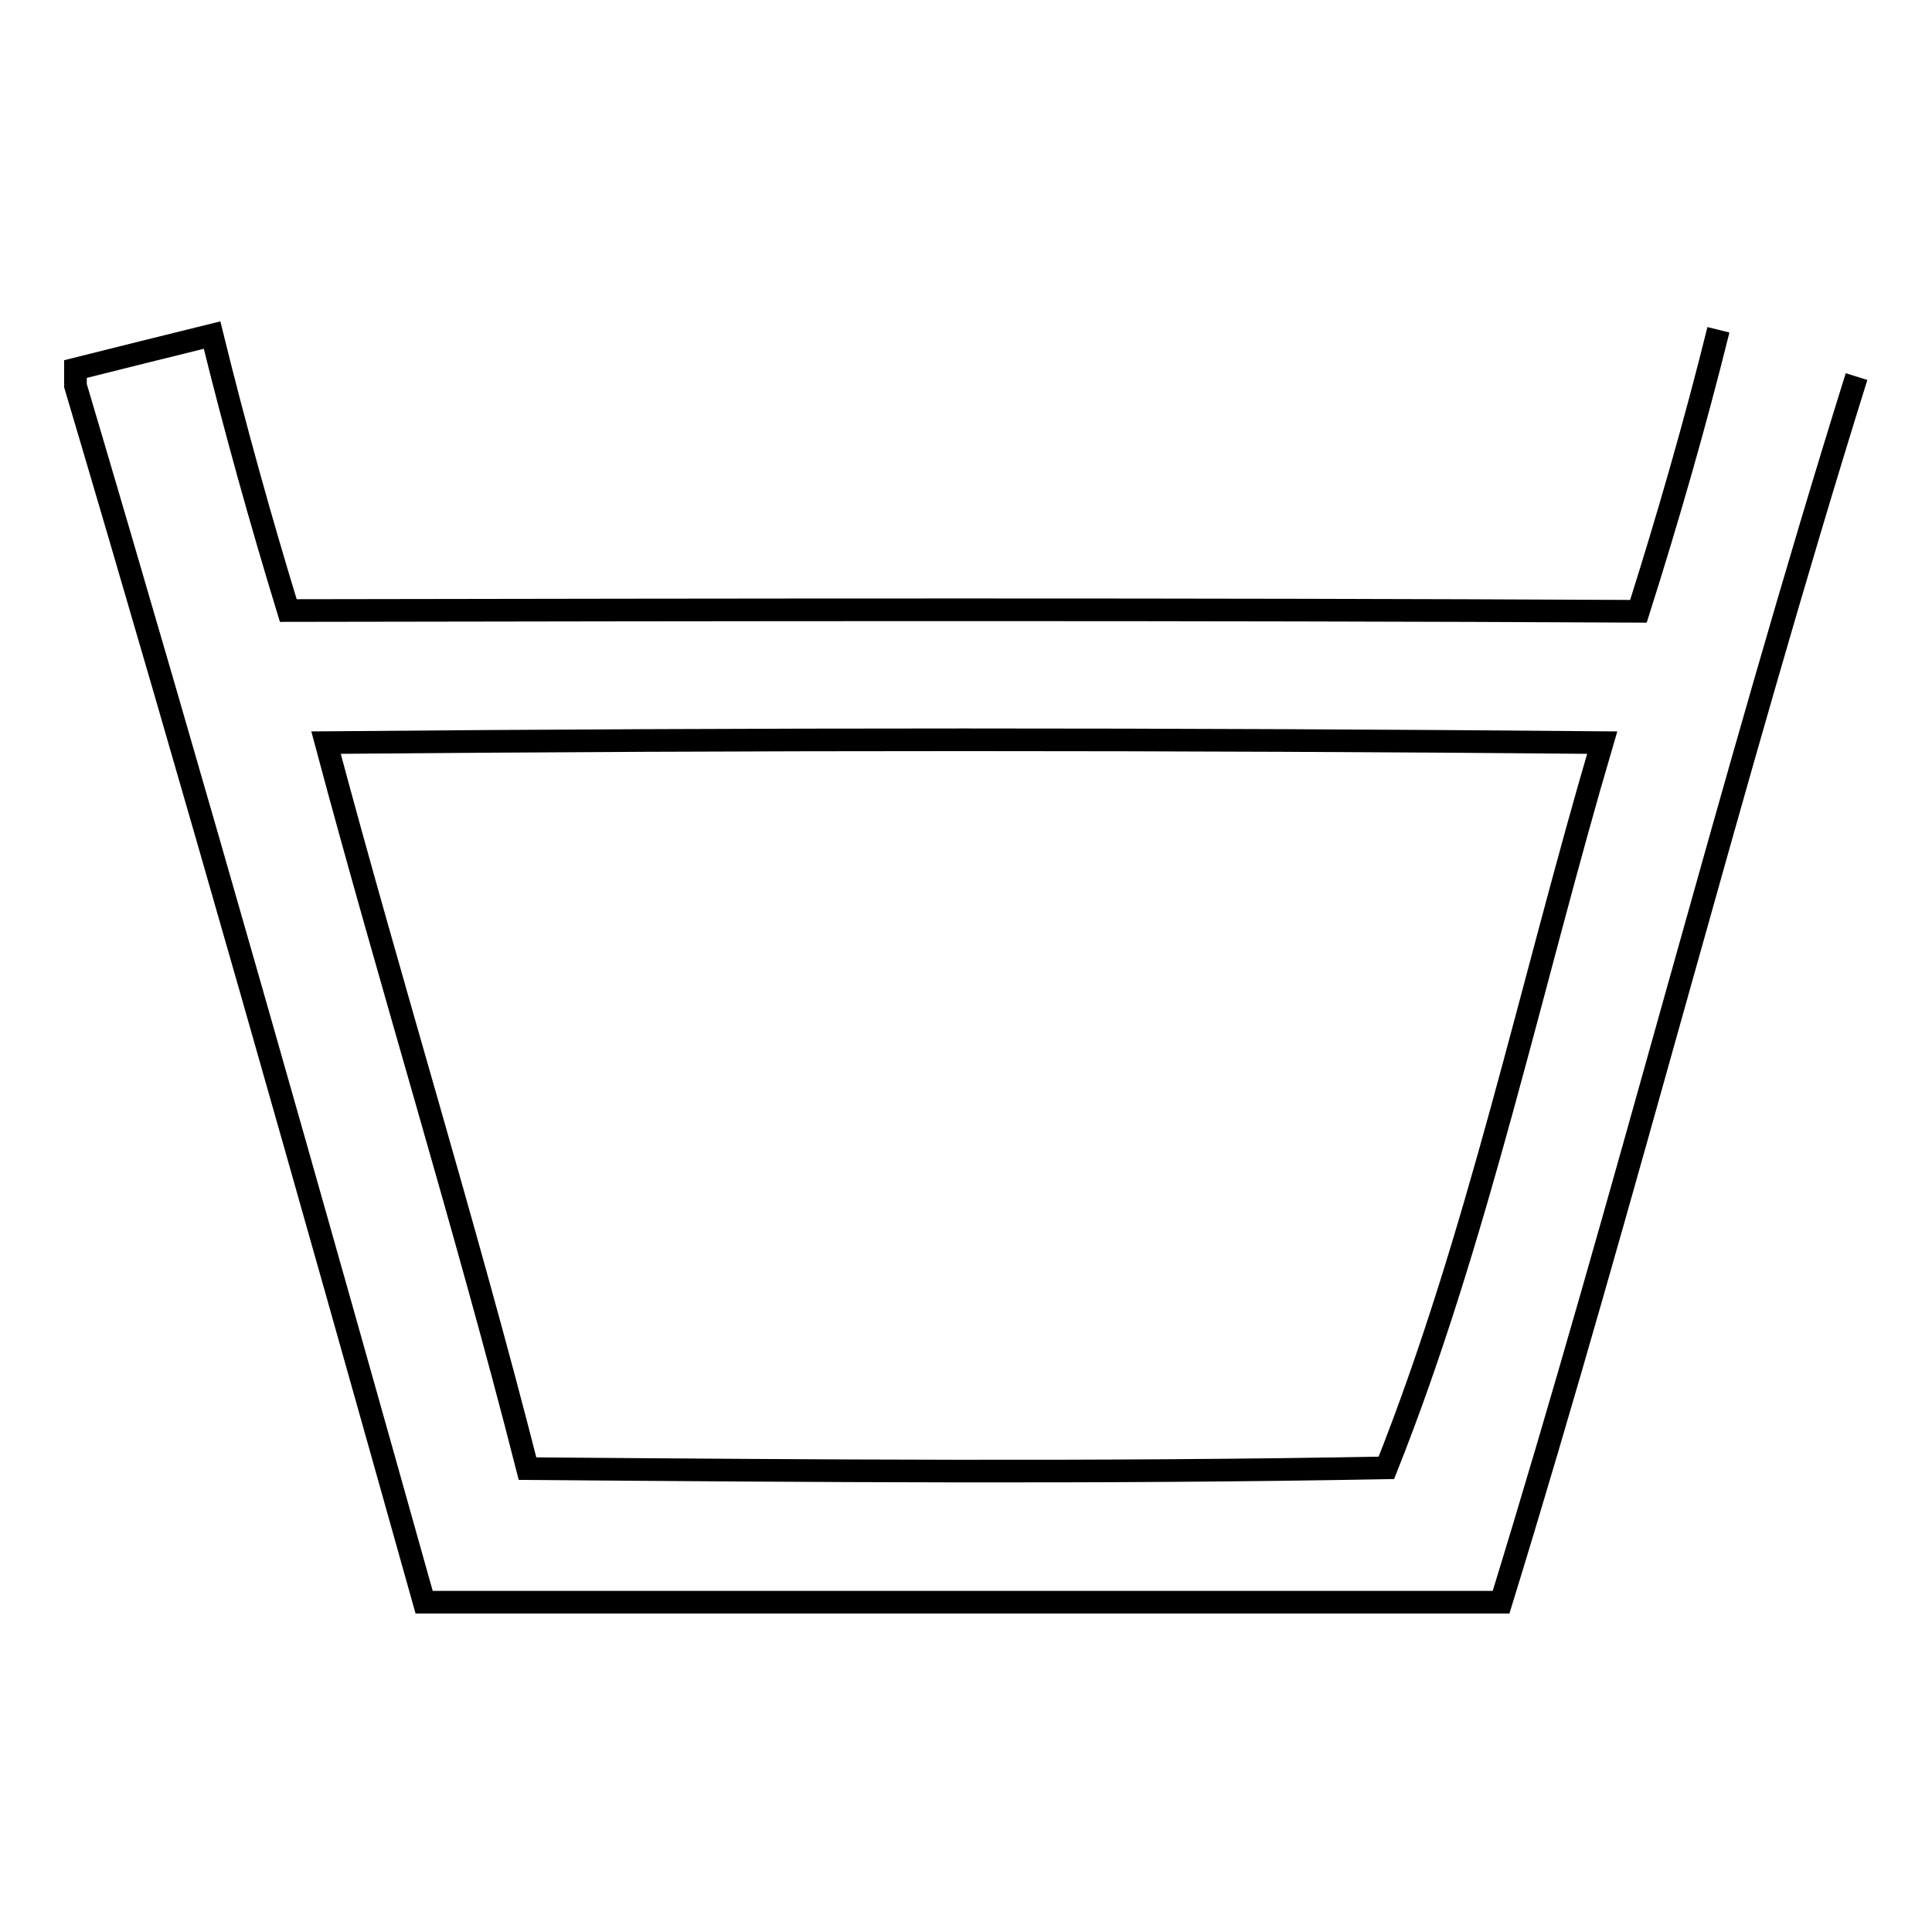
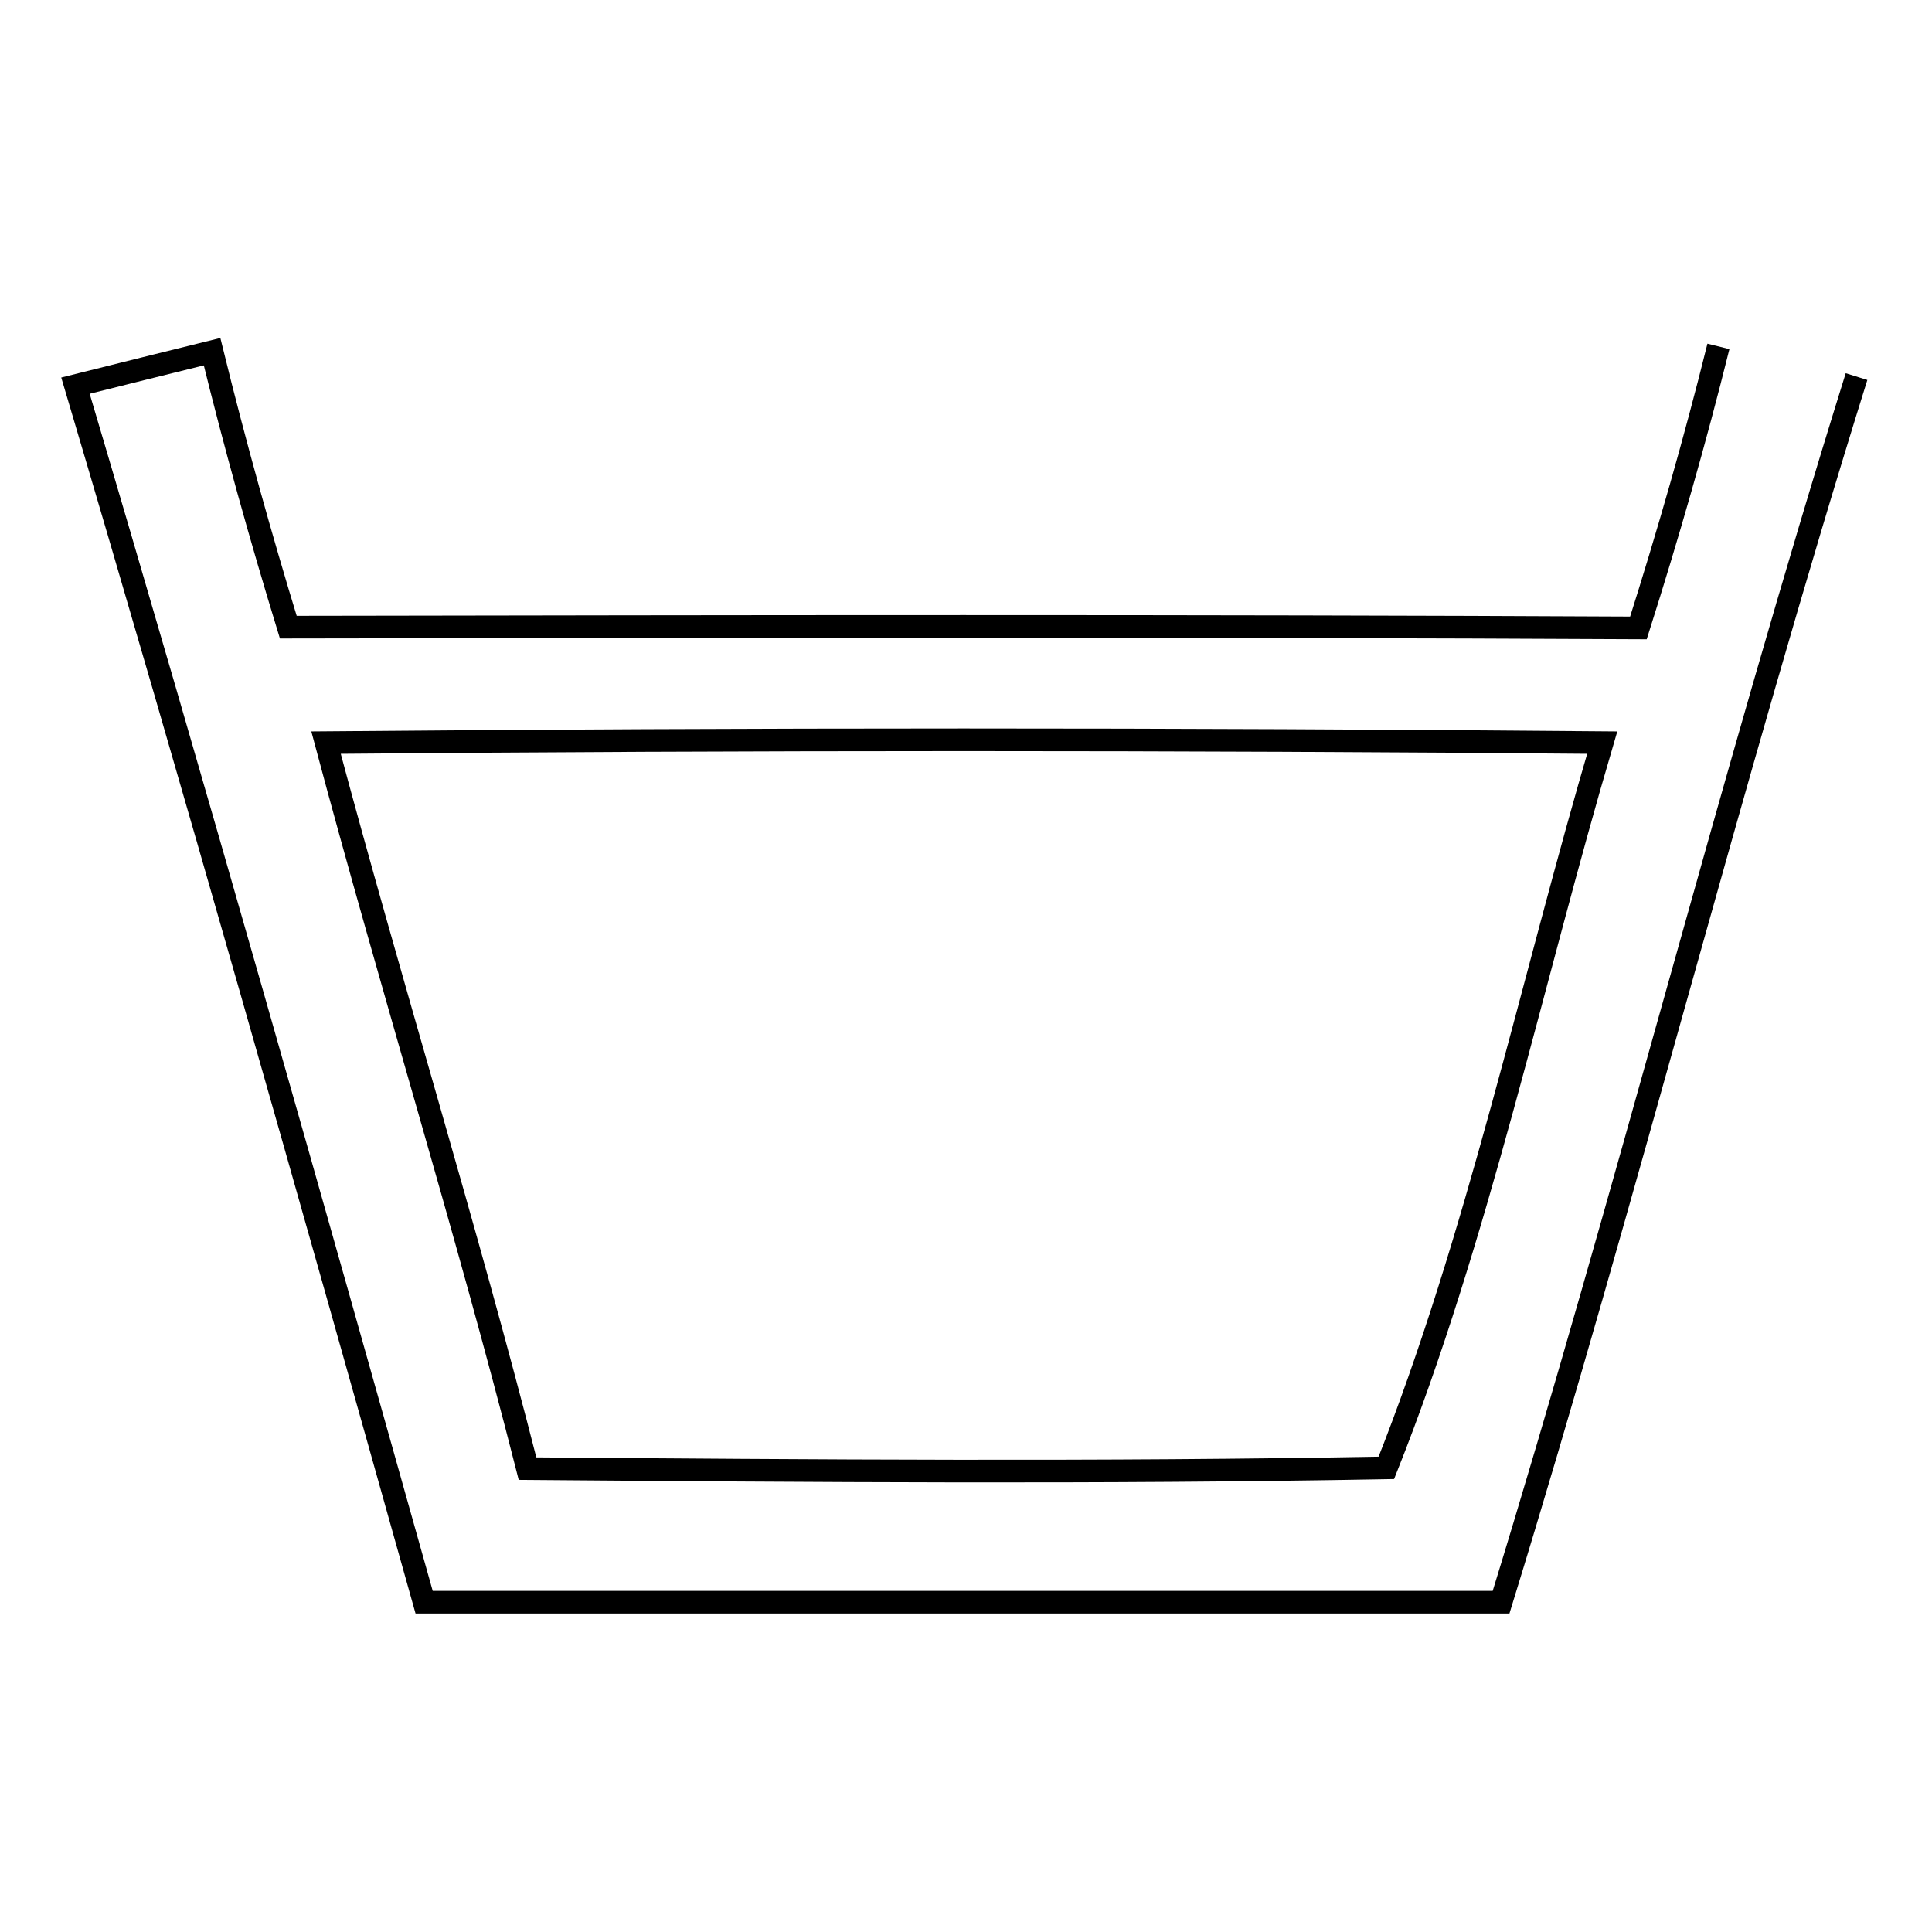
<svg xmlns="http://www.w3.org/2000/svg" version="1.1" x="0px" y="0px" viewBox="0 0 256 256" enable-background="new 0 0 256 256" xml:space="preserve">
  <g>
    <g>
-       <path stroke-width="3" fill-opacity="0" stroke="#000000" d="M246,49.9c-16.8,53.8-30.5,108.5-47.1,162.4H56.2C41.1,158.5,25.9,104.7,10,51.1v-2.2c6-1.5,12-3,18.1-4.5c3,12.2,6.4,24.4,10.1,36.5c59.6-0.1,119.3-0.2,178.9,0.1c3.9-12.3,7.5-24.8,10.6-37.3 M43.2,98.4c8.6,32.2,18.5,64,26.7,96.2c37.9,0.3,75.9,0.6,113.8-0.1c12.1-30.4,19.2-64.2,28.6-96.1C155.9,97.9,99.5,97.9,43.2,98.4z" />
+       <path stroke-width="3" fill-opacity="0" stroke="#000000" d="M246,49.9c-16.8,53.8-30.5,108.5-47.1,162.4H56.2C41.1,158.5,25.9,104.7,10,51.1c6-1.5,12-3,18.1-4.5c3,12.2,6.4,24.4,10.1,36.5c59.6-0.1,119.3-0.2,178.9,0.1c3.9-12.3,7.5-24.8,10.6-37.3 M43.2,98.4c8.6,32.2,18.5,64,26.7,96.2c37.9,0.3,75.9,0.6,113.8-0.1c12.1-30.4,19.2-64.2,28.6-96.1C155.9,97.9,99.5,97.9,43.2,98.4z" />
    </g>
  </g>
</svg>